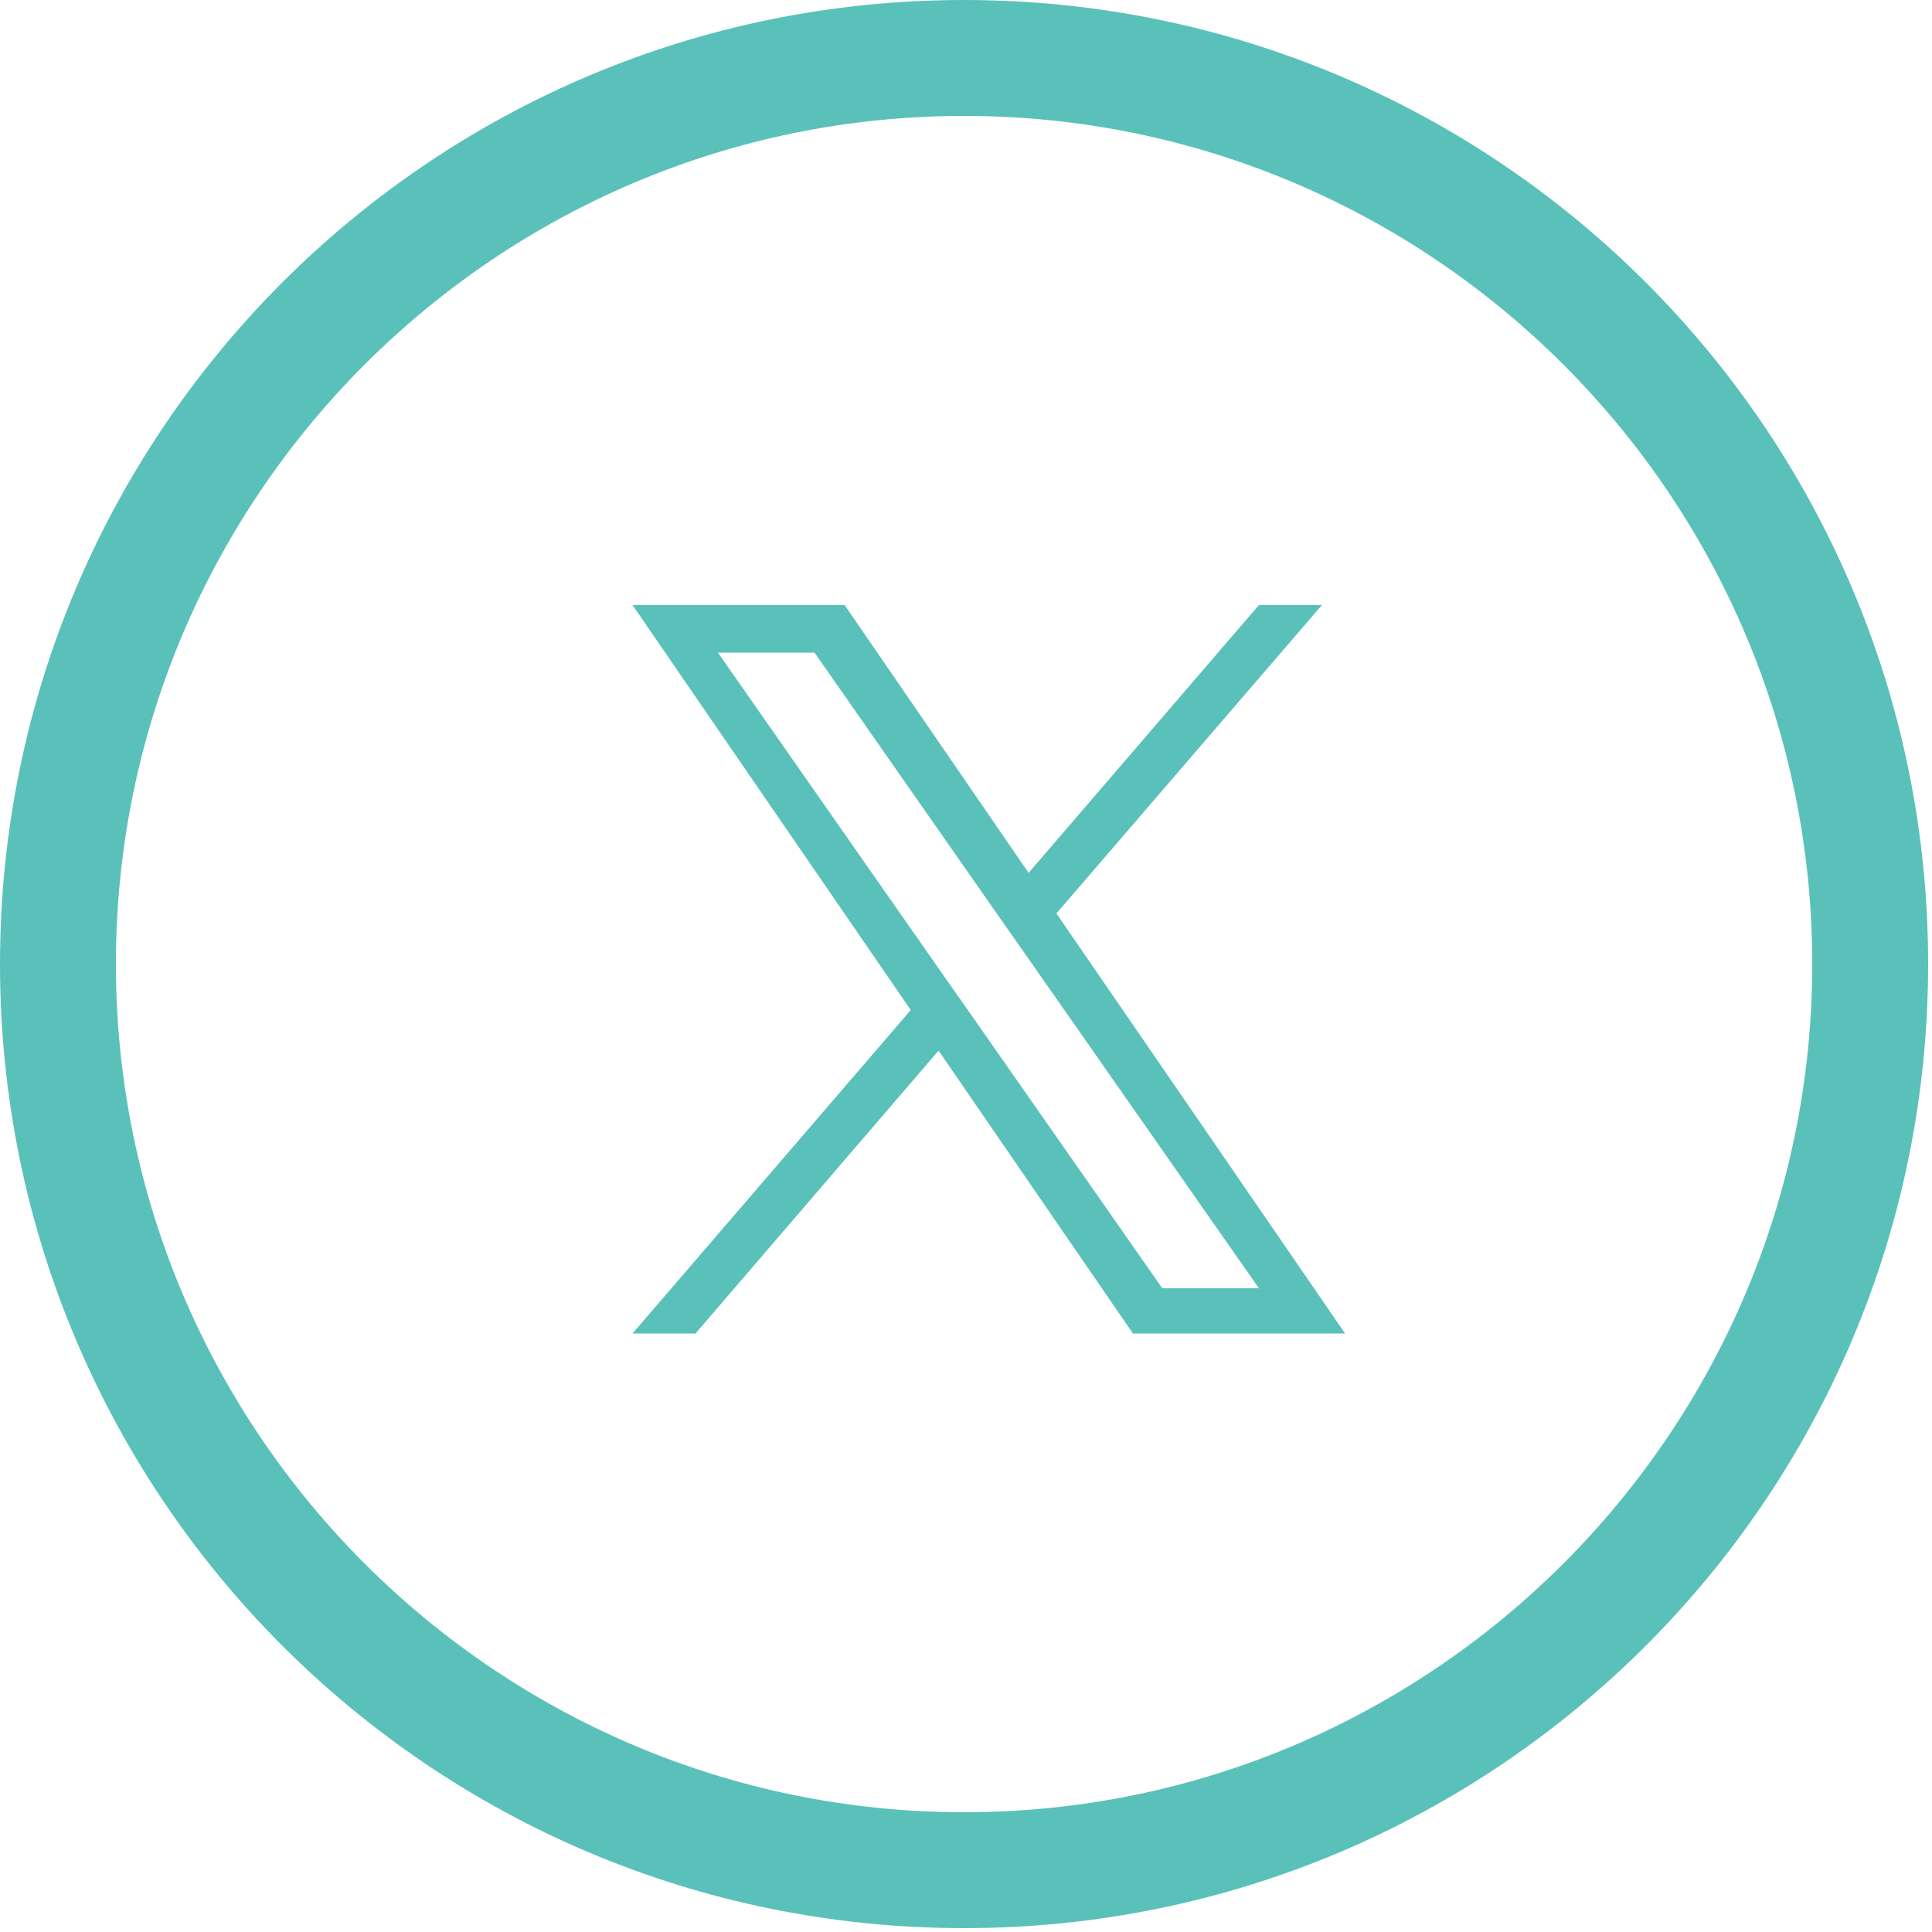
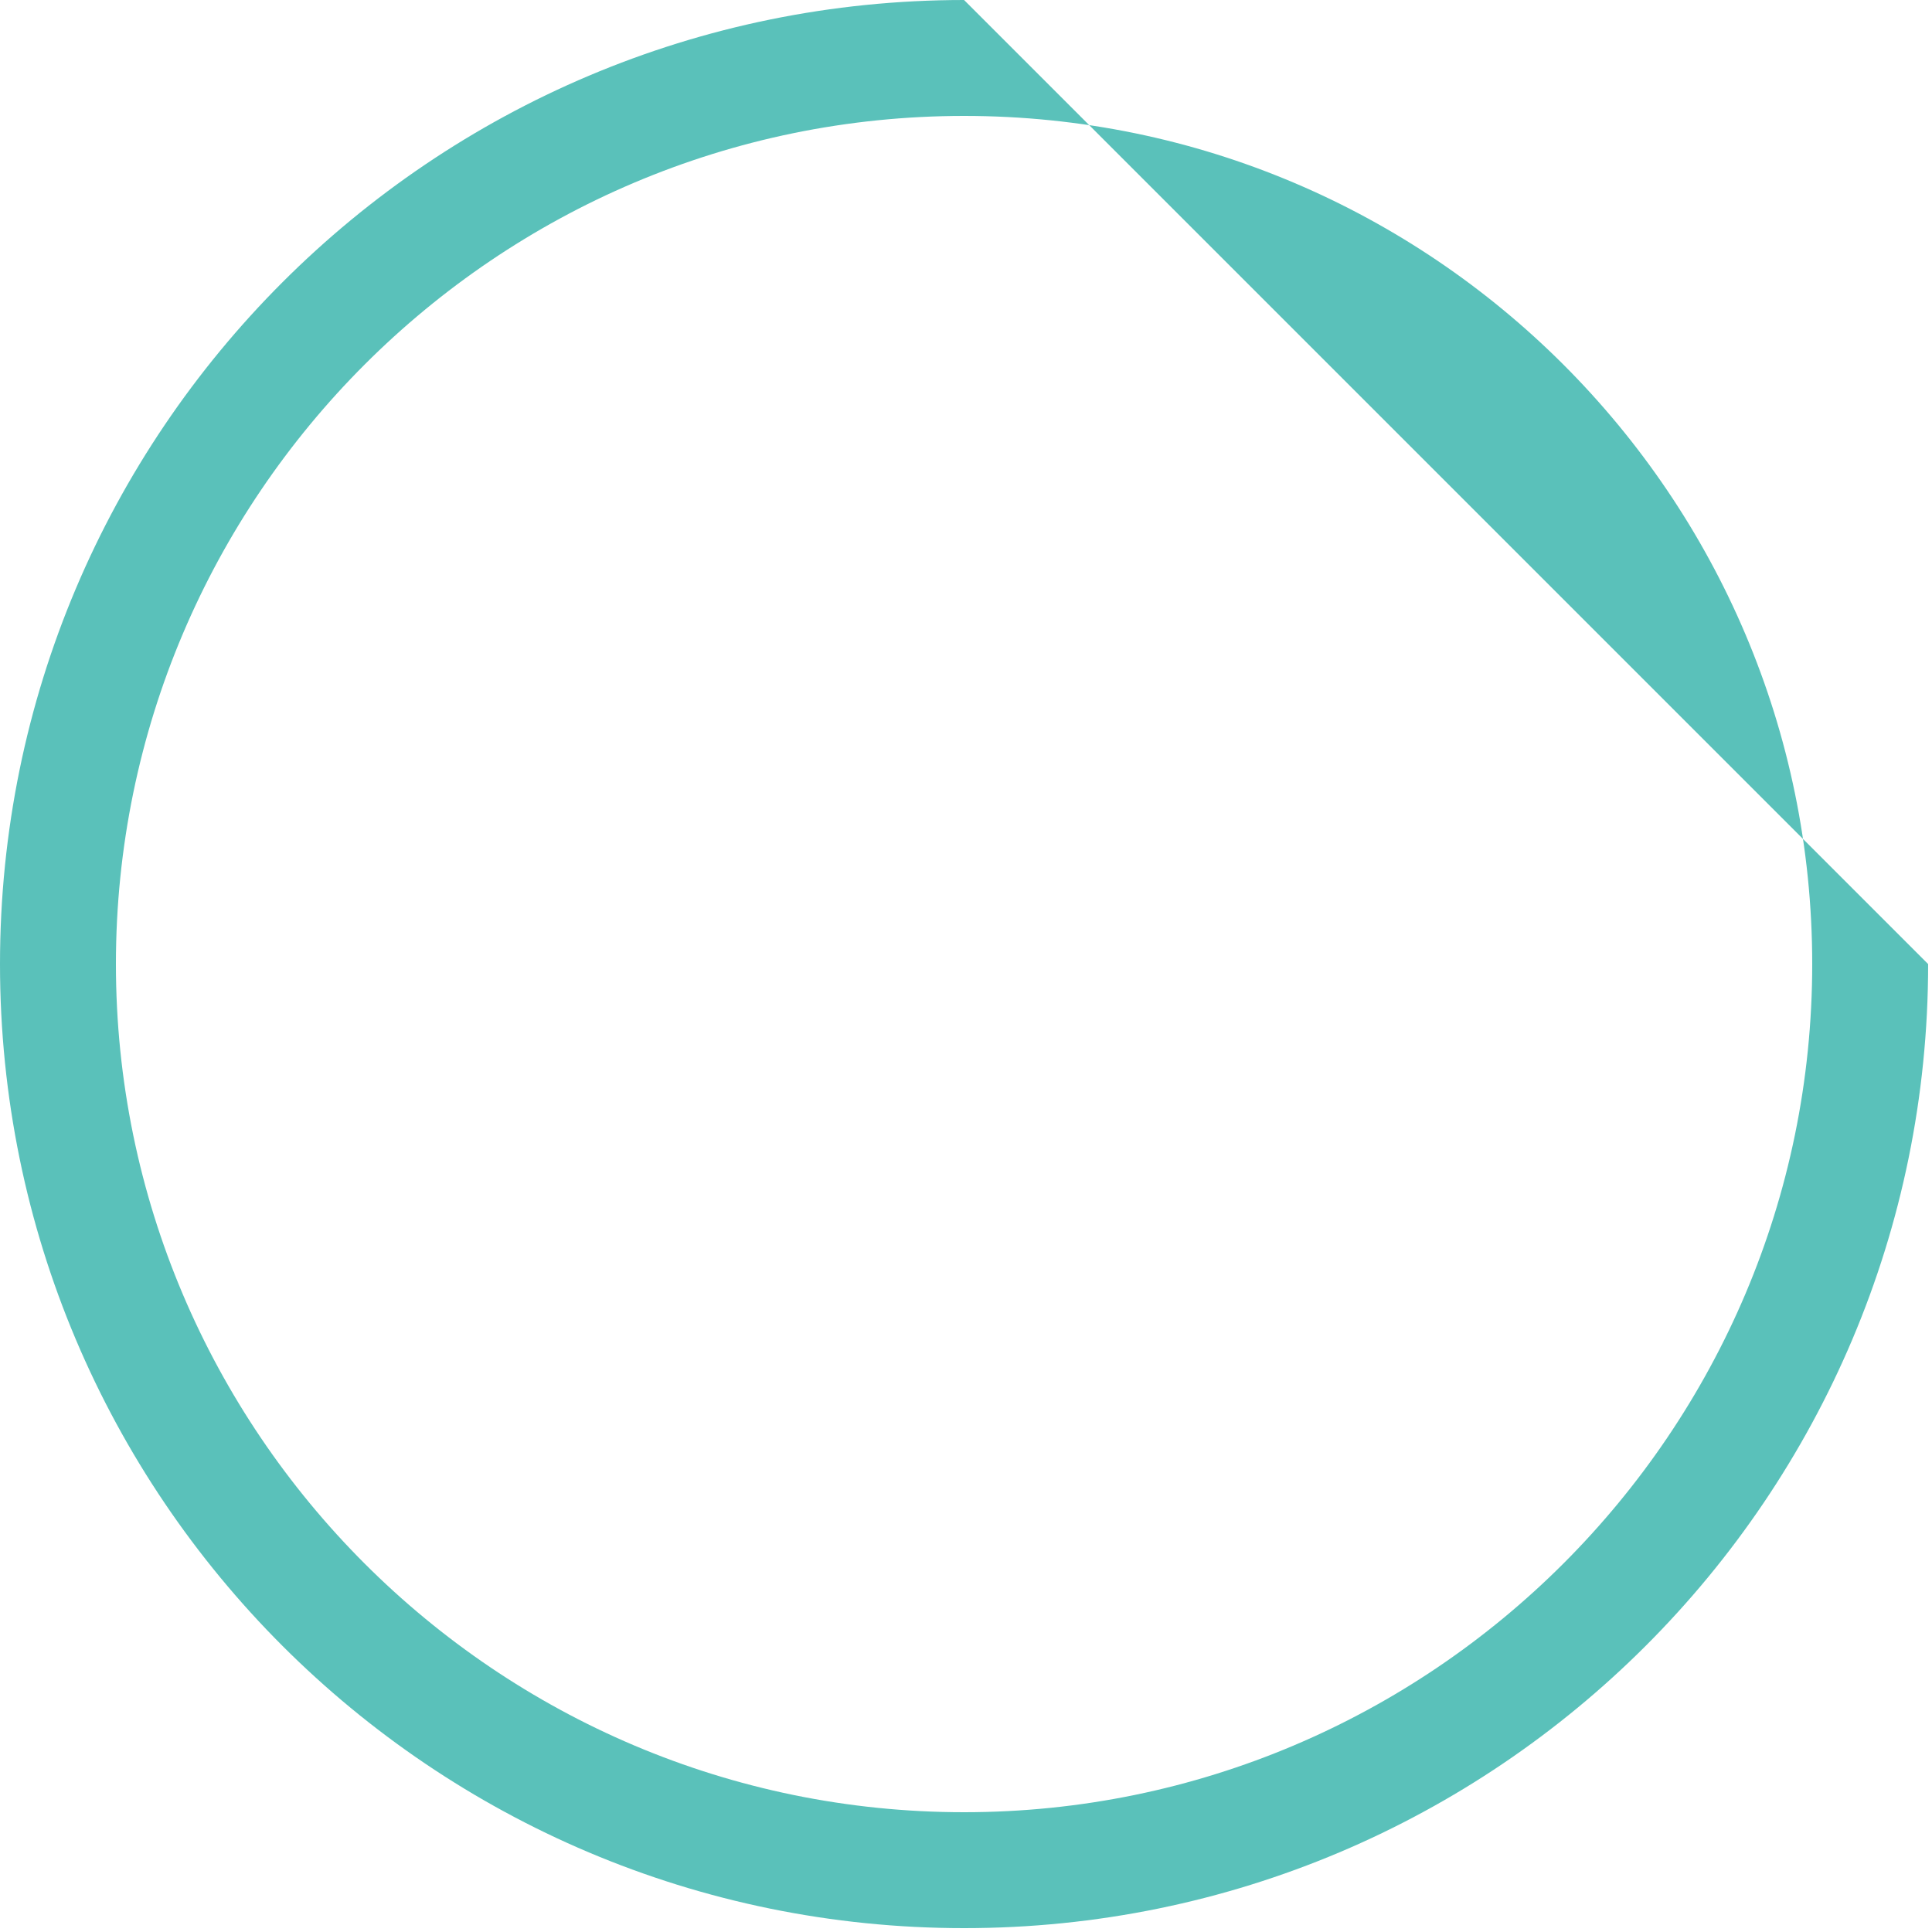
<svg xmlns="http://www.w3.org/2000/svg" id="Layer_2" data-name="Layer 2" viewBox="0 0 50 50">
  <defs>
    <style>
      .cls-1 {
        fill: #5ac1ba;
      }
    </style>
  </defs>
-   <path class="cls-1" d="M24.95,3c12.1,0,21.95,9.85,21.95,21.95s-9.85,21.95-21.95,21.95S3,37.06,3,24.95,12.85,3,24.95,3M24.95,0C11.17,0,0,11.17,0,24.95s11.17,24.95,24.95,24.95,24.95-11.17,24.95-24.95S38.73,0,24.95,0h0Z" />
-   <path class="cls-1" d="M27.34,23.64l6.87-7.98h-1.63l-5.96,6.93-4.76-6.93h-5.49l7.2,10.48-7.2,8.37h1.63l6.29-7.32,5.03,7.32h5.49l-7.47-10.87h0ZM25.11,26.23l-.73-1.04-5.8-8.3h2.5l4.68,6.7.73,1.04,6.09,8.71h-2.5l-4.97-7.11h0Z" />
+   <path class="cls-1" d="M24.95,3c12.1,0,21.95,9.85,21.95,21.95s-9.85,21.95-21.95,21.95S3,37.06,3,24.95,12.85,3,24.95,3M24.95,0C11.17,0,0,11.17,0,24.95s11.17,24.95,24.95,24.95,24.95-11.17,24.95-24.95h0Z" />
</svg>